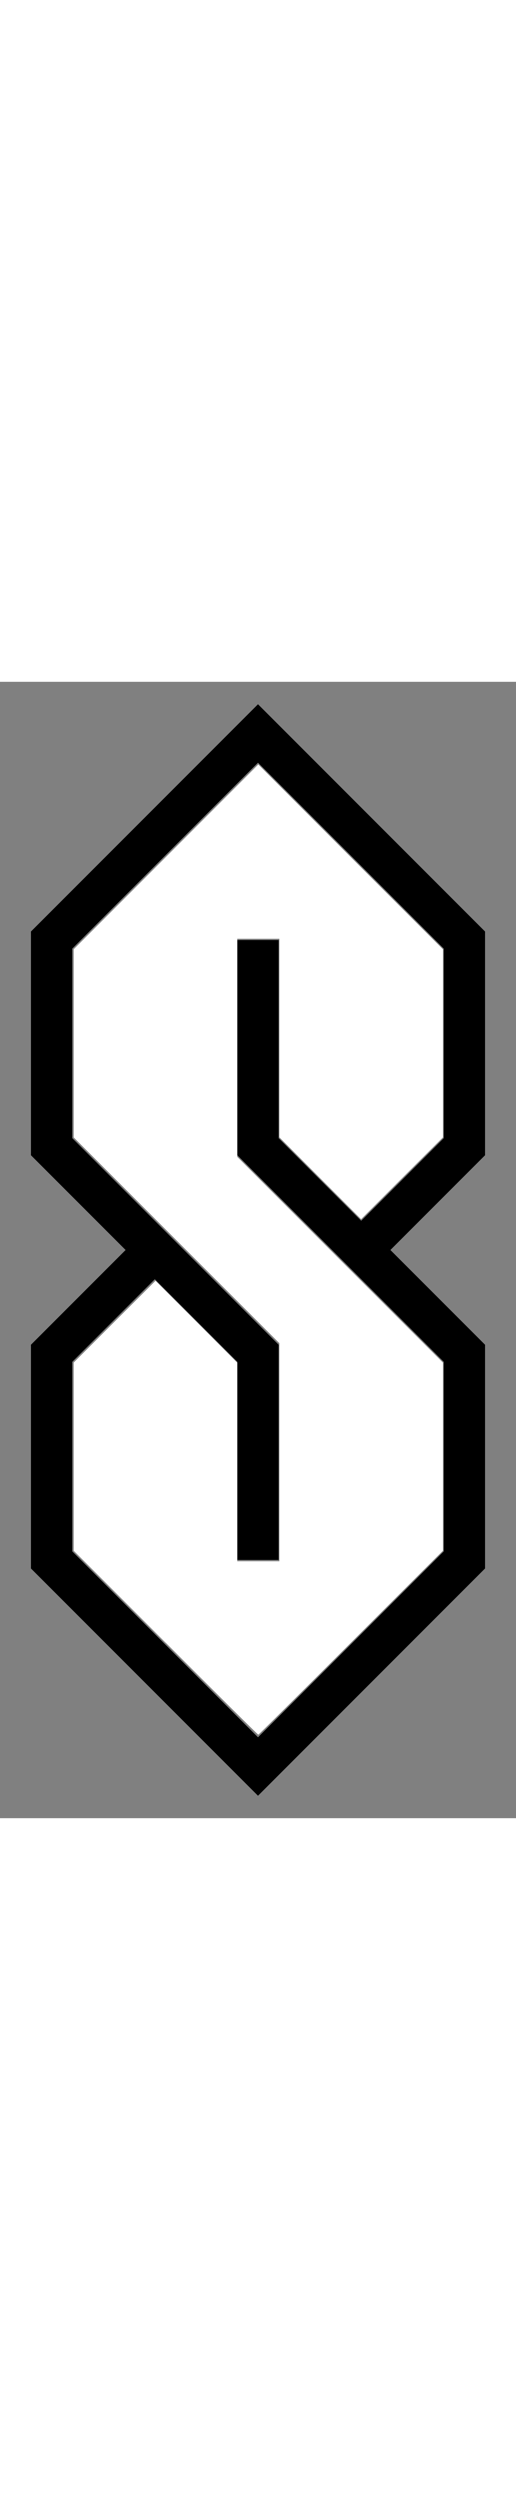
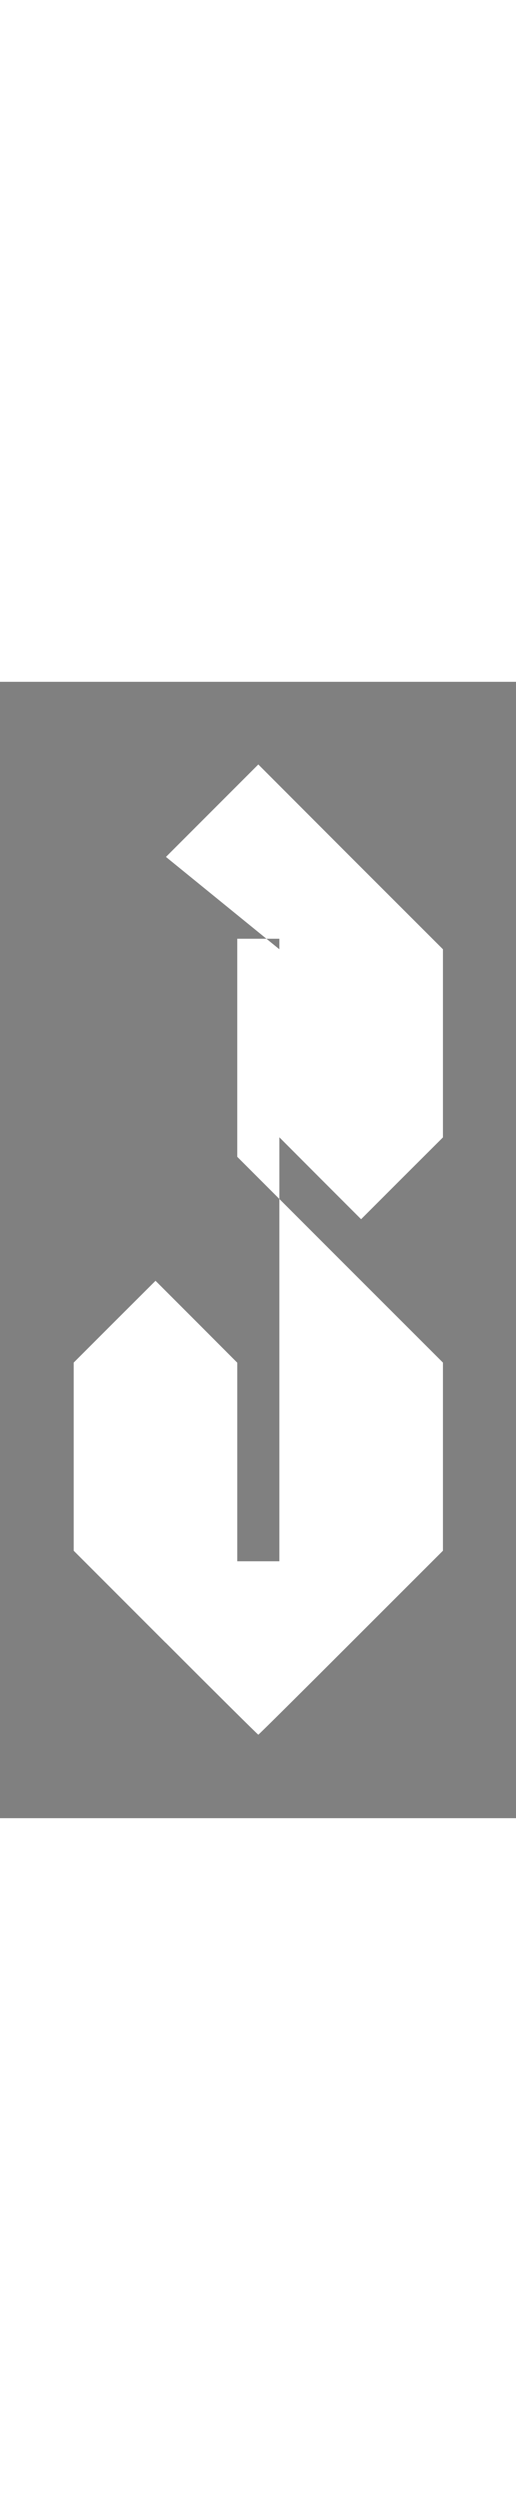
<svg xmlns="http://www.w3.org/2000/svg" xmlns:xlink="http://www.w3.org/1999/xlink" viewBox="0.5 0.5 5 11" version="1.1" id="svg1" width="25" height="121">
  <rect x="0.5" y="0.5" width="5" height="11" fill="#808080" stroke="none" />
  <defs id="defs1" />
-   <path id="a" fill="none" stroke="#000000" stroke-width="0.4" d="M 3,9 V 7 L 1,5 V 3 L 3,1 5,3 V 5 L 4,6" />
  <use xlink:href="#a" transform="rotate(180,3,6)" id="use1" />
-   <path style="fill:#ffffff;fill-opacity:1;stroke-width:0.016" d="M 2.104,9.801 1.214,8.911 V 8.001 7.09 L 1.61,6.694 2.007,6.298 2.403,6.694 2.799,7.091 V 8.052 9.013 H 3.003 3.207 V 7.958 6.902 L 2.21,5.906 1.214,4.91 V 3.999 3.089 L 2.108,2.195 3.003,1.3 3.897,2.195 4.792,3.089 V 3.999 4.91 L 4.395,5.306 3.999,5.702 3.603,5.306 3.207,4.909 V 3.948 2.987 H 3.003 2.799 V 4.042 5.098 L 3.795,6.094 4.792,7.09 V 8.001 8.911 L 3.901,9.801 C 3.411,10.291 3.007,10.692 3.003,10.692 c -0.004,0 -0.409,-0.401 -0.898,-0.891 z" id="path1" />
+   <path style="fill:#ffffff;fill-opacity:1;stroke-width:0.016" d="M 2.104,9.801 1.214,8.911 V 8.001 7.09 L 1.61,6.694 2.007,6.298 2.403,6.694 2.799,7.091 V 8.052 9.013 H 3.003 3.207 V 7.958 6.902 V 3.999 3.089 L 2.108,2.195 3.003,1.3 3.897,2.195 4.792,3.089 V 3.999 4.91 L 4.395,5.306 3.999,5.702 3.603,5.306 3.207,4.909 V 3.948 2.987 H 3.003 2.799 V 4.042 5.098 L 3.795,6.094 4.792,7.09 V 8.001 8.911 L 3.901,9.801 C 3.411,10.291 3.007,10.692 3.003,10.692 c -0.004,0 -0.409,-0.401 -0.898,-0.891 z" id="path1" />
</svg>